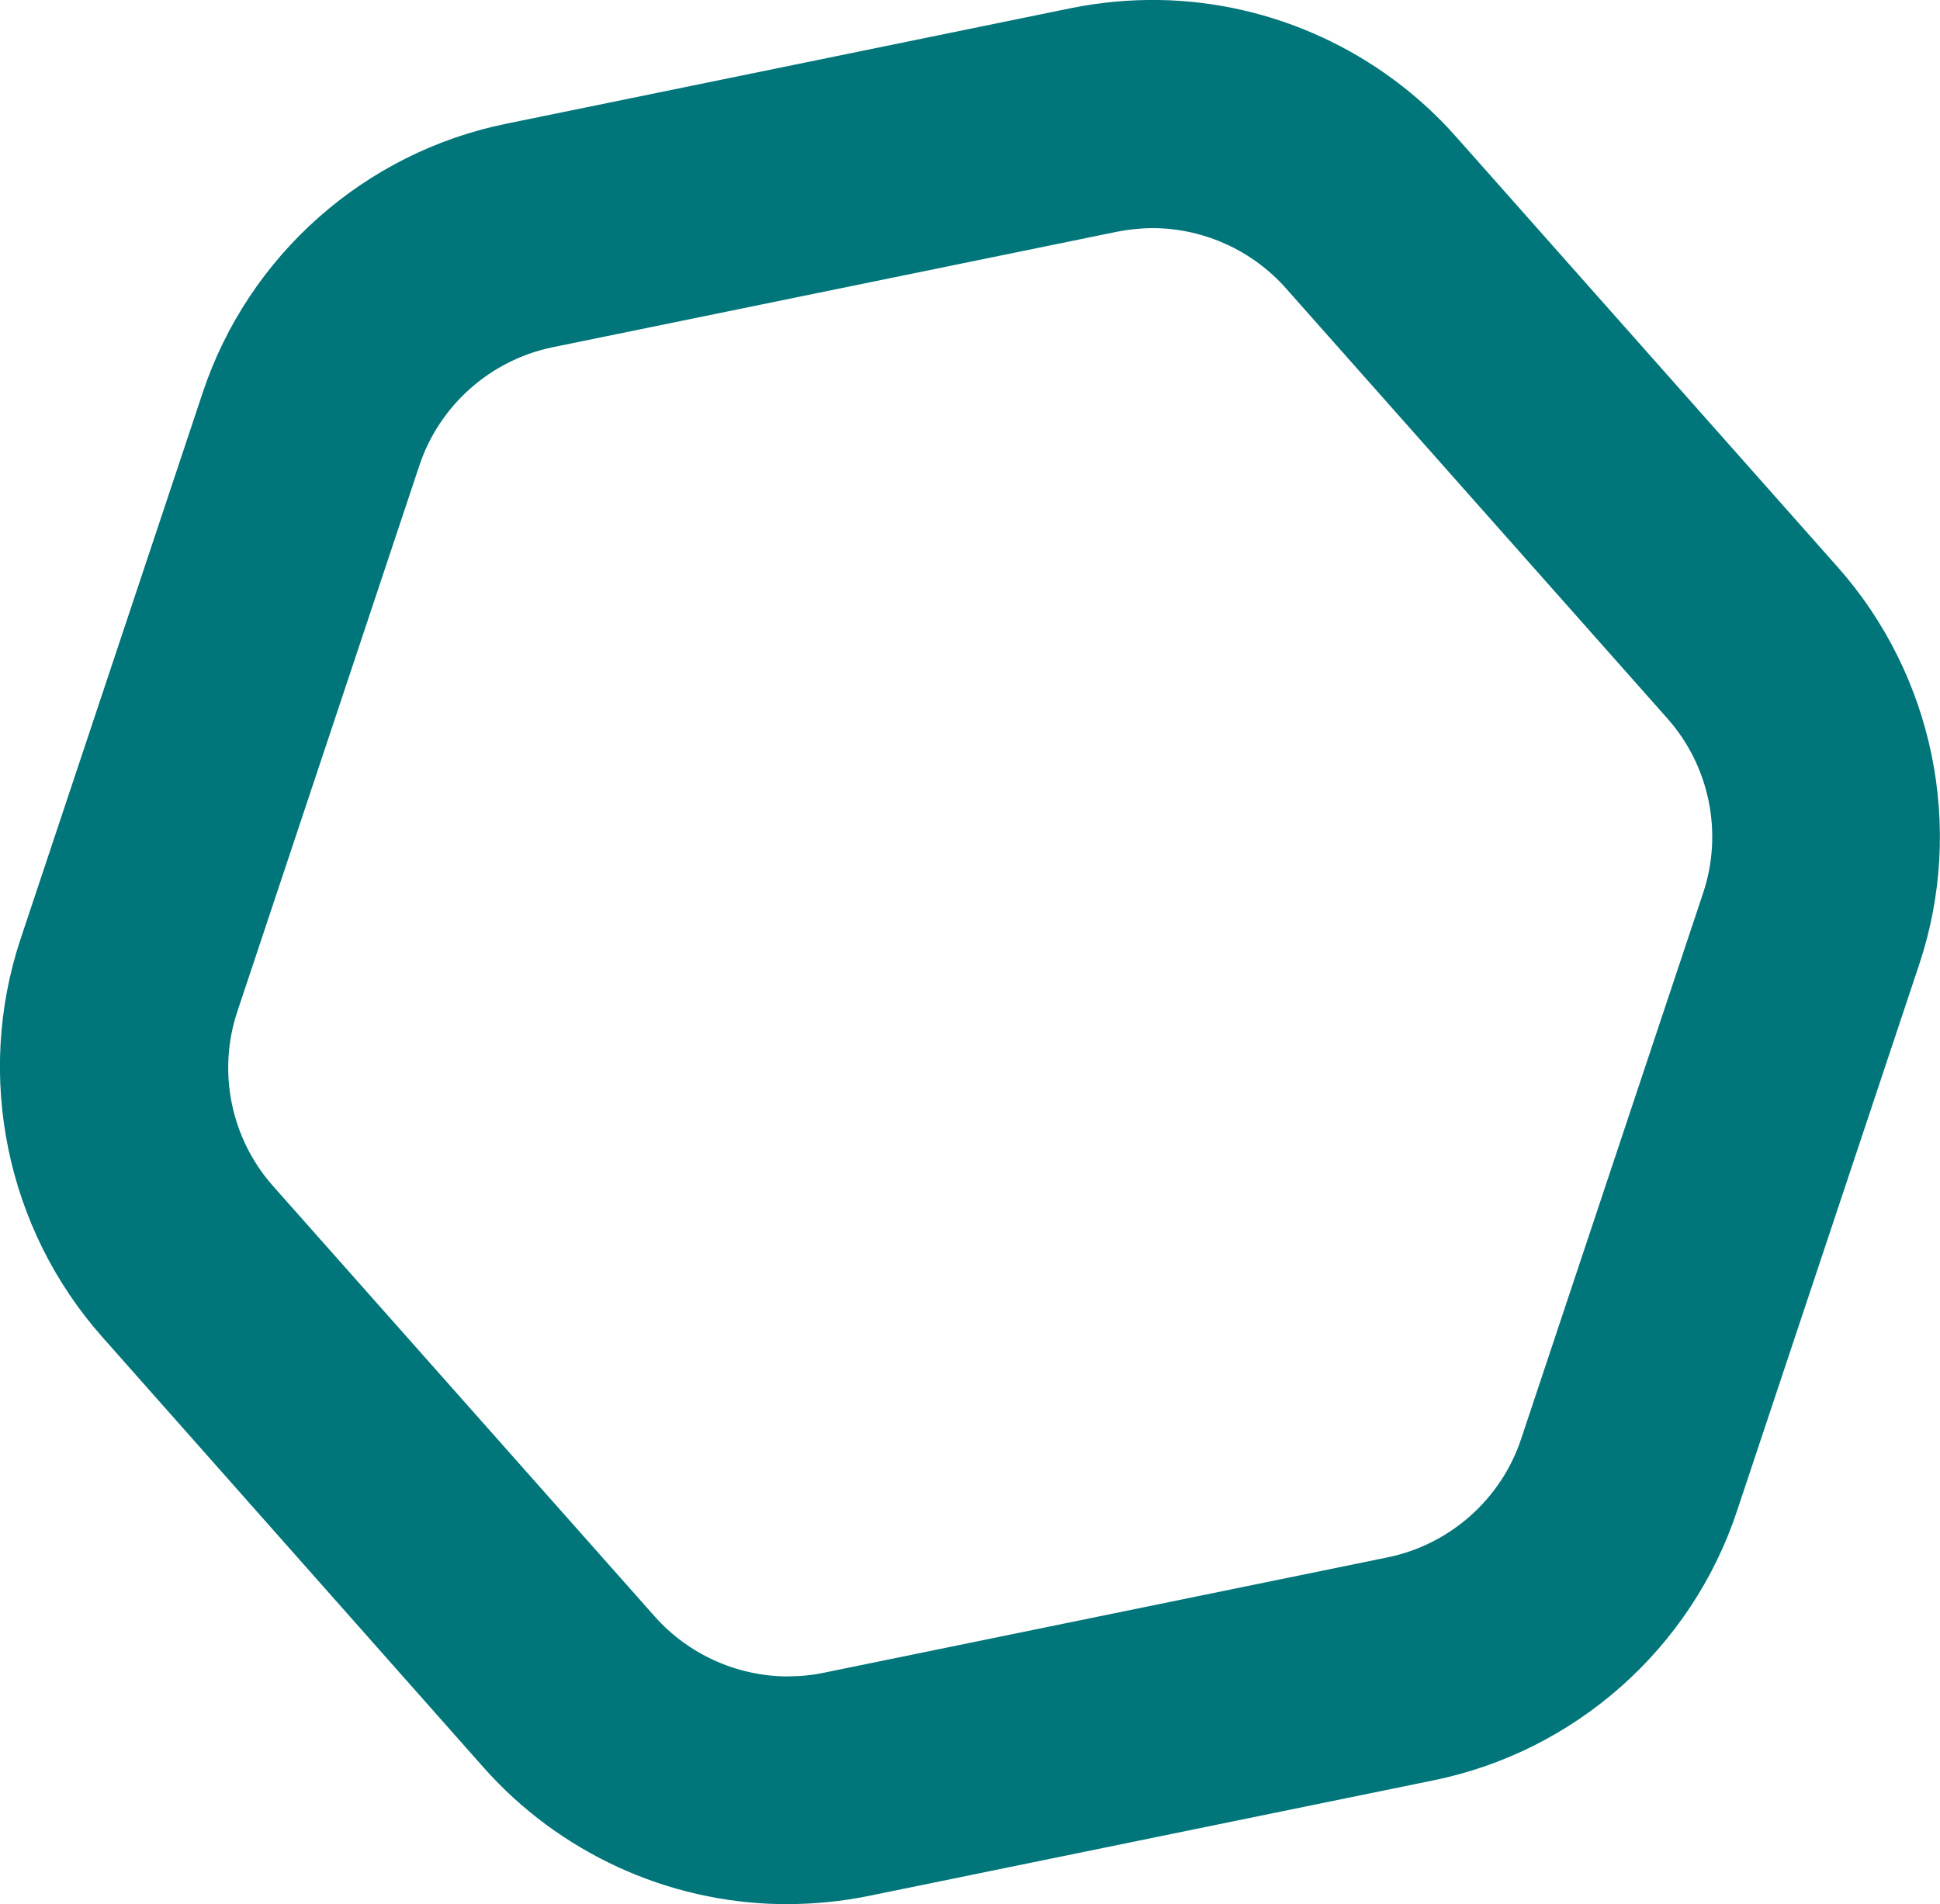
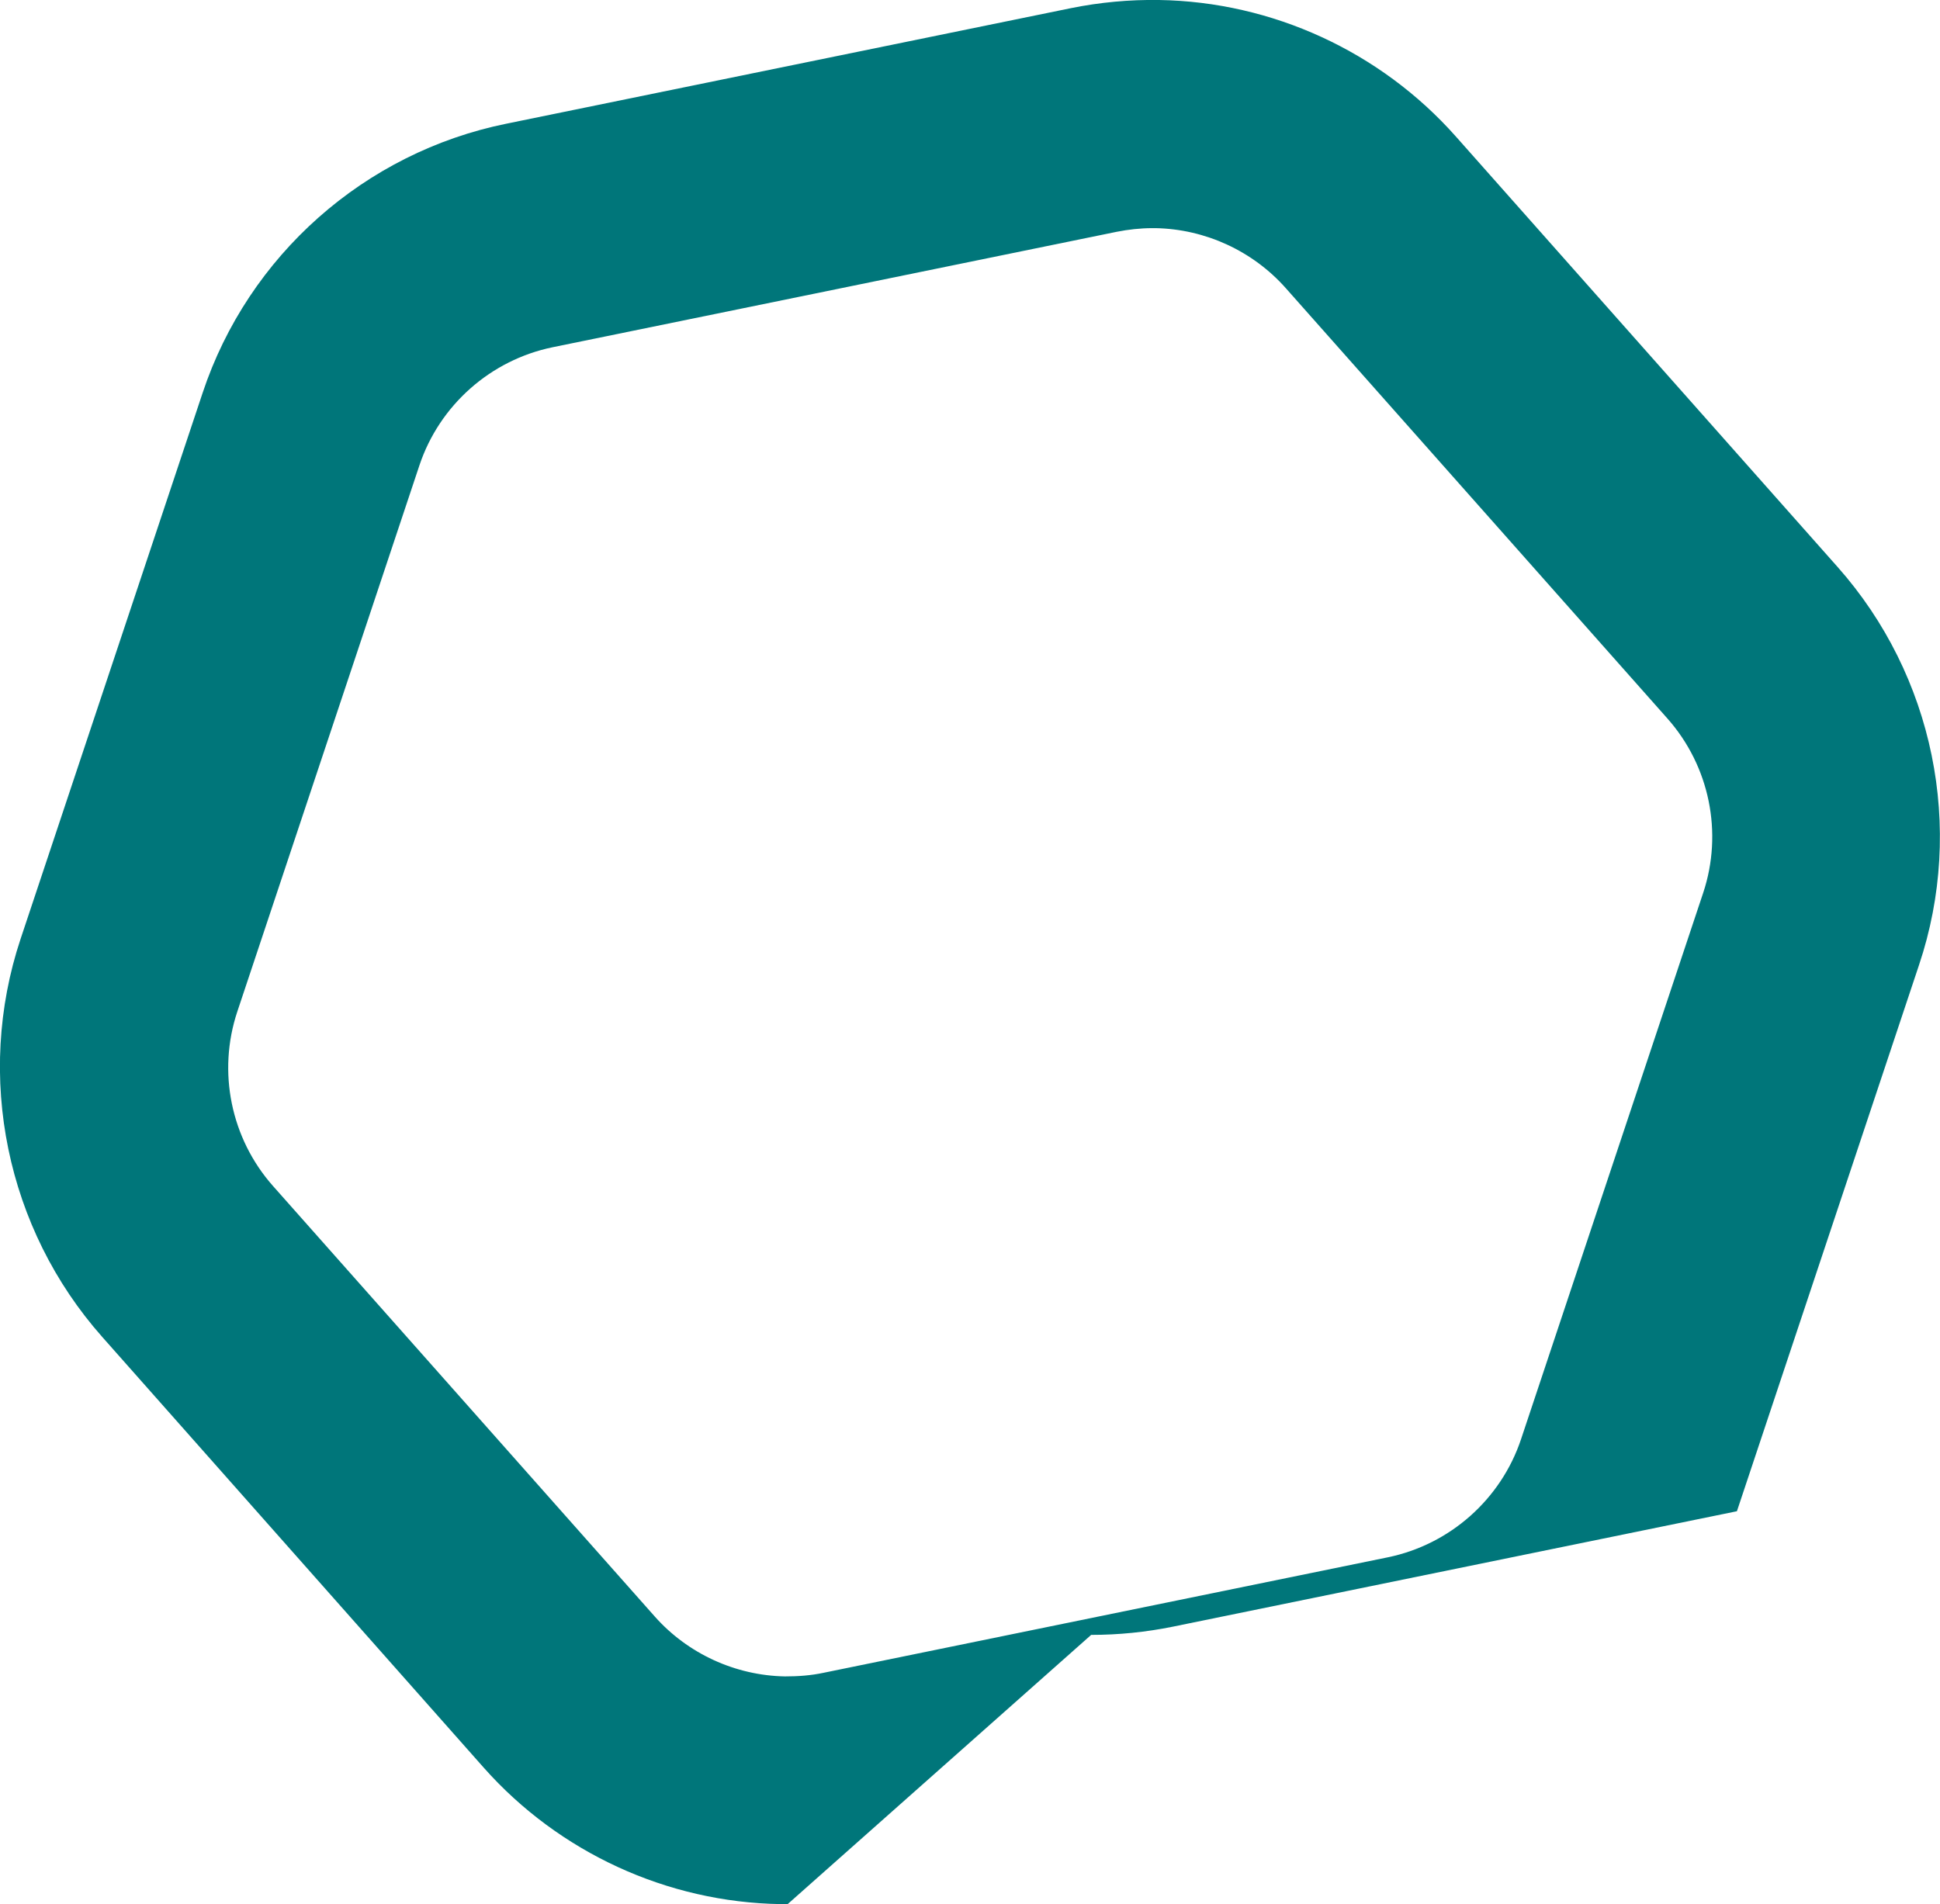
<svg xmlns="http://www.w3.org/2000/svg" id="grafica" viewBox="0 0 42.51 41.73">
  <defs>
    <style>
      .cls-1 {
        fill: #00767a;
        stroke-width: 0px;
      }
    </style>
  </defs>
-   <path class="cls-1" d="M17.26,41.73c-.05,0-.1,0-.16,0-2.48-.04-4.85-1.13-6.5-2.99L2.24,29.3C.14,26.93-.55,23.59.45,20.58l3.99-11.97c1-3.01,3.55-5.27,6.66-5.9L23.46.18c.64-.13,1.29-.19,1.94-.18h0c2.48.04,4.85,1.13,6.5,2.99l8.37,9.44c2.1,2.37,2.79,5.71,1.78,8.72l-3.99,11.97c-1,3.01-3.55,5.27-6.66,5.9l-12.36,2.53c-.59.12-1.19.18-1.79.18ZM25.25,5c-.26,0-.53.03-.78.08l-12.36,2.53c-1.36.28-2.48,1.27-2.92,2.59l-3.99,11.97c-.44,1.32-.14,2.78.78,3.82l8.37,9.44c.72.81,1.76,1.29,2.85,1.31.29,0,.57-.02.85-.08l12.36-2.53c1.36-.28,2.48-1.27,2.92-2.59l3.99-11.97c.44-1.32.14-2.78-.78-3.82l-8.37-9.44c-.72-.81-1.76-1.29-2.85-1.31h0s-.04,0-.07,0Z" />
+   <path class="cls-1" d="M17.26,41.73c-.05,0-.1,0-.16,0-2.48-.04-4.85-1.13-6.5-2.99L2.24,29.3C.14,26.93-.55,23.59.45,20.58l3.99-11.97c1-3.01,3.55-5.27,6.66-5.9L23.46.18c.64-.13,1.29-.19,1.94-.18h0c2.48.04,4.85,1.13,6.5,2.99l8.37,9.44c2.1,2.37,2.79,5.71,1.78,8.72l-3.99,11.97l-12.36,2.53c-.59.12-1.19.18-1.79.18ZM25.25,5c-.26,0-.53.03-.78.08l-12.36,2.53c-1.36.28-2.48,1.27-2.92,2.59l-3.99,11.97c-.44,1.32-.14,2.78.78,3.82l8.37,9.44c.72.81,1.76,1.29,2.85,1.31.29,0,.57-.02.85-.08l12.36-2.53c1.36-.28,2.48-1.27,2.92-2.59l3.99-11.97c.44-1.32.14-2.78-.78-3.82l-8.37-9.44c-.72-.81-1.76-1.29-2.85-1.31h0s-.04,0-.07,0Z" />
</svg>